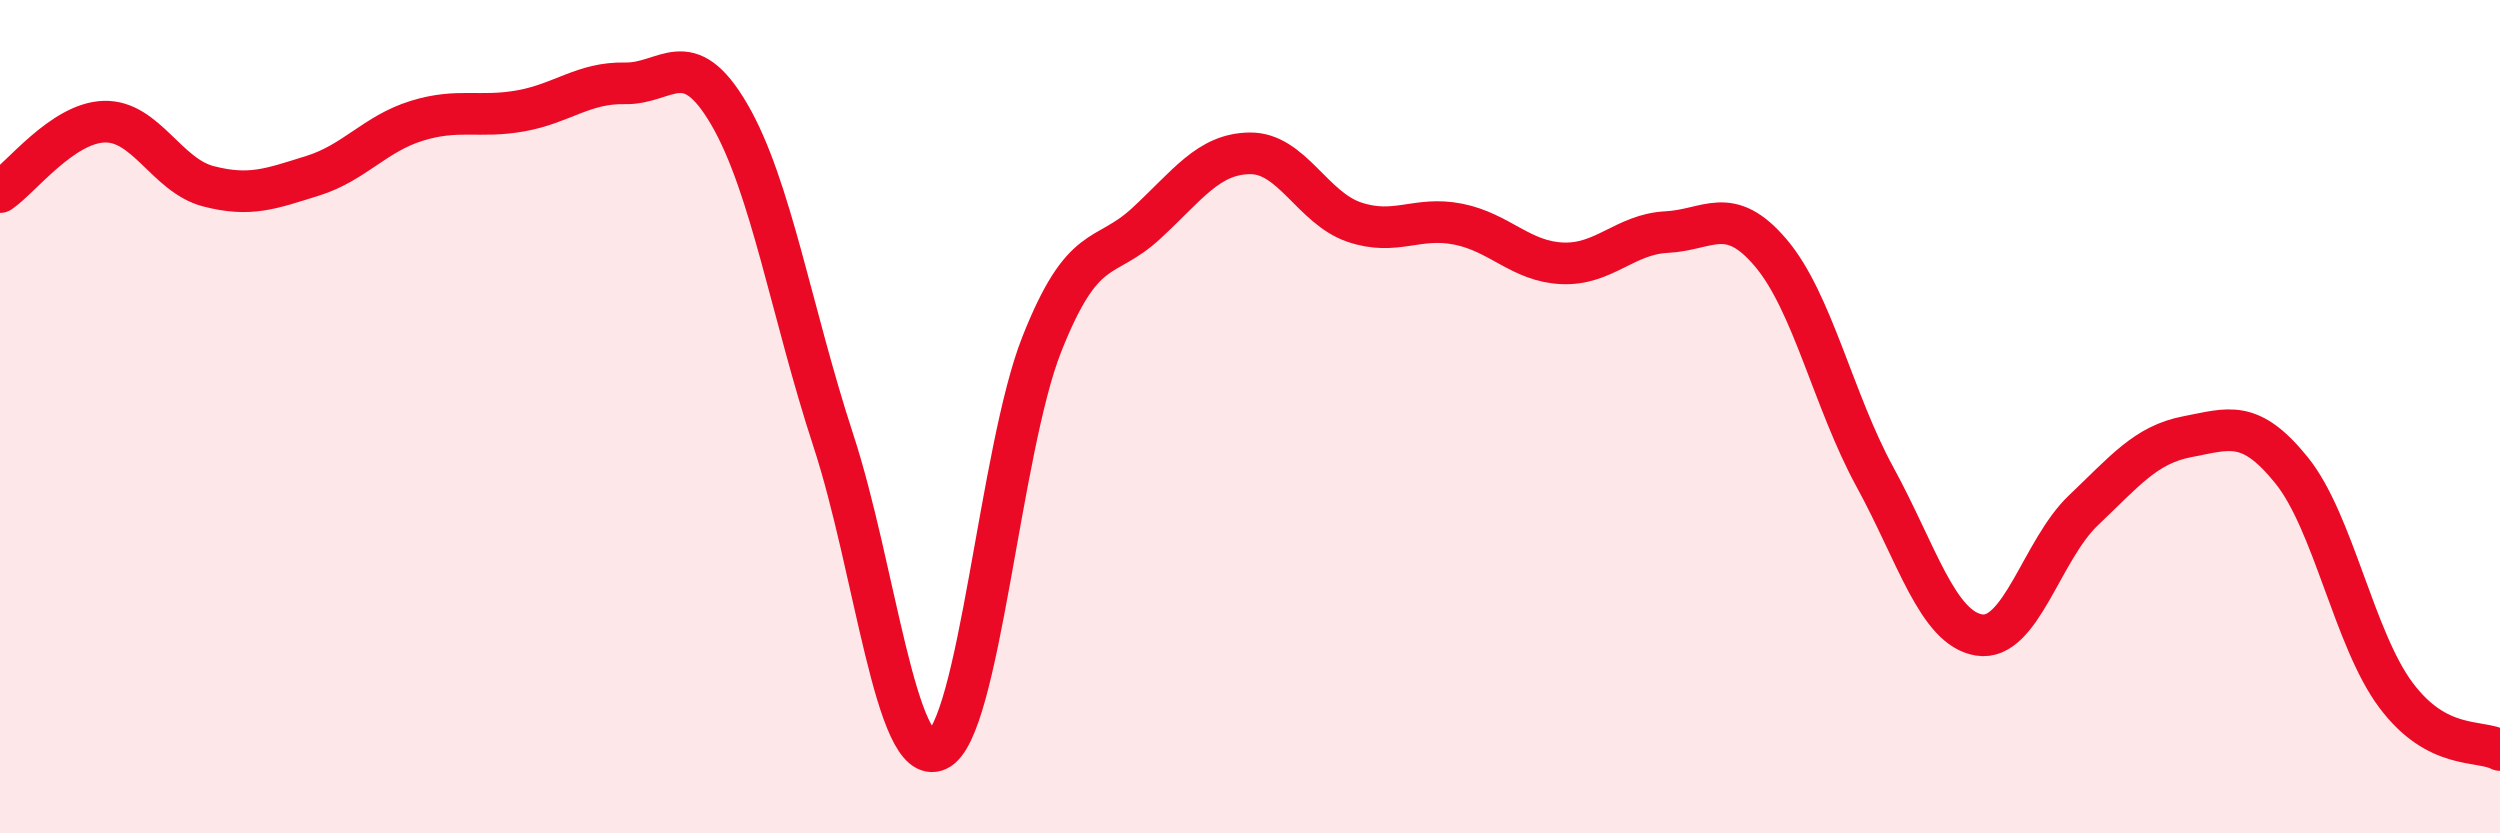
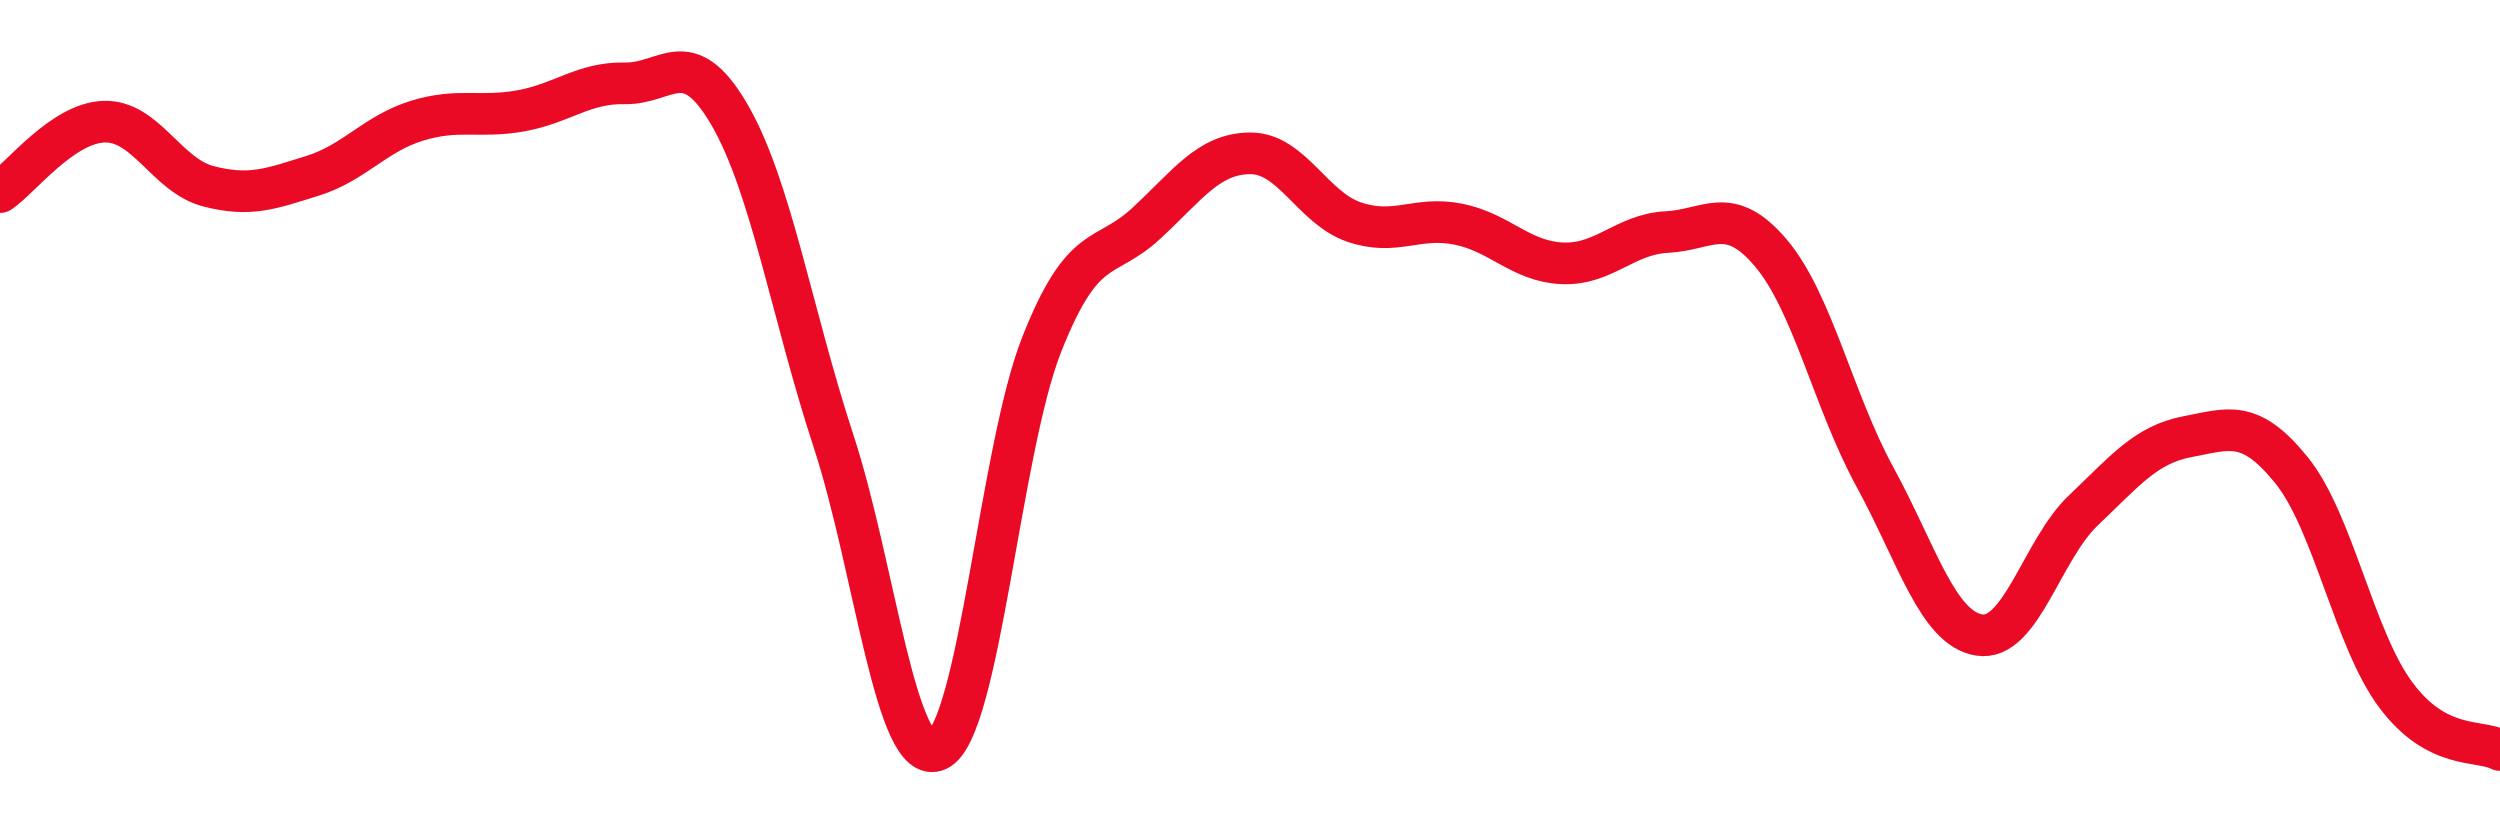
<svg xmlns="http://www.w3.org/2000/svg" width="60" height="20" viewBox="0 0 60 20">
-   <path d="M 0,4.61 C 0.5,4.27 1.5,2.95 2.5,2.92 C 3.5,2.89 4,4.21 5,4.47 C 6,4.73 6.5,4.53 7.5,4.22 C 8.5,3.91 9,3.21 10,2.9 C 11,2.59 11.5,2.84 12.5,2.66 C 13.5,2.48 14,1.98 15,2 C 16,2.02 16.5,1.03 17.5,2.74 C 18.5,4.45 19,7.52 20,10.57 C 21,13.62 21.5,18.46 22.5,18 C 23.5,17.54 24,10.8 25,8.27 C 26,5.74 26.5,6.29 27.5,5.37 C 28.5,4.45 29,3.69 30,3.68 C 31,3.67 31.5,4.99 32.5,5.33 C 33.5,5.67 34,5.18 35,5.38 C 36,5.58 36.5,6.28 37.5,6.32 C 38.5,6.36 39,5.62 40,5.57 C 41,5.52 41.5,4.89 42.5,6.07 C 43.5,7.25 44,9.62 45,11.45 C 46,13.28 46.5,15.08 47.5,15.24 C 48.5,15.4 49,13.2 50,12.25 C 51,11.3 51.5,10.67 52.5,10.48 C 53.5,10.29 54,10.05 55,11.29 C 56,12.53 56.5,15.34 57.5,16.68 C 58.5,18.02 59.5,17.74 60,18L60 20L0 20Z" fill="#EB0A25" opacity="0.1" stroke-linecap="round" stroke-linejoin="round" />
  <path d="M 0,4.61 C 0.5,4.27 1.5,2.95 2.5,2.92 C 3.5,2.89 4,4.21 5,4.47 C 6,4.73 6.5,4.53 7.5,4.22 C 8.5,3.91 9,3.21 10,2.9 C 11,2.59 11.5,2.84 12.5,2.66 C 13.5,2.48 14,1.98 15,2 C 16,2.02 16.5,1.03 17.5,2.74 C 18.5,4.45 19,7.52 20,10.57 C 21,13.62 21.5,18.46 22.5,18 C 23.5,17.54 24,10.8 25,8.27 C 26,5.74 26.5,6.29 27.5,5.37 C 28.5,4.45 29,3.69 30,3.68 C 31,3.67 31.5,4.99 32.5,5.33 C 33.5,5.67 34,5.18 35,5.38 C 36,5.58 36.5,6.28 37.5,6.32 C 38.5,6.36 39,5.62 40,5.57 C 41,5.52 41.5,4.89 42.5,6.07 C 43.5,7.25 44,9.62 45,11.45 C 46,13.28 46.5,15.08 47.5,15.24 C 48.5,15.4 49,13.2 50,12.25 C 51,11.3 51.5,10.67 52.5,10.48 C 53.5,10.29 54,10.05 55,11.29 C 56,12.53 56.5,15.34 57.5,16.68 C 58.5,18.02 59.5,17.74 60,18" stroke="#EB0A25" stroke-width="1" fill="none" stroke-linecap="round" stroke-linejoin="round" />
</svg>